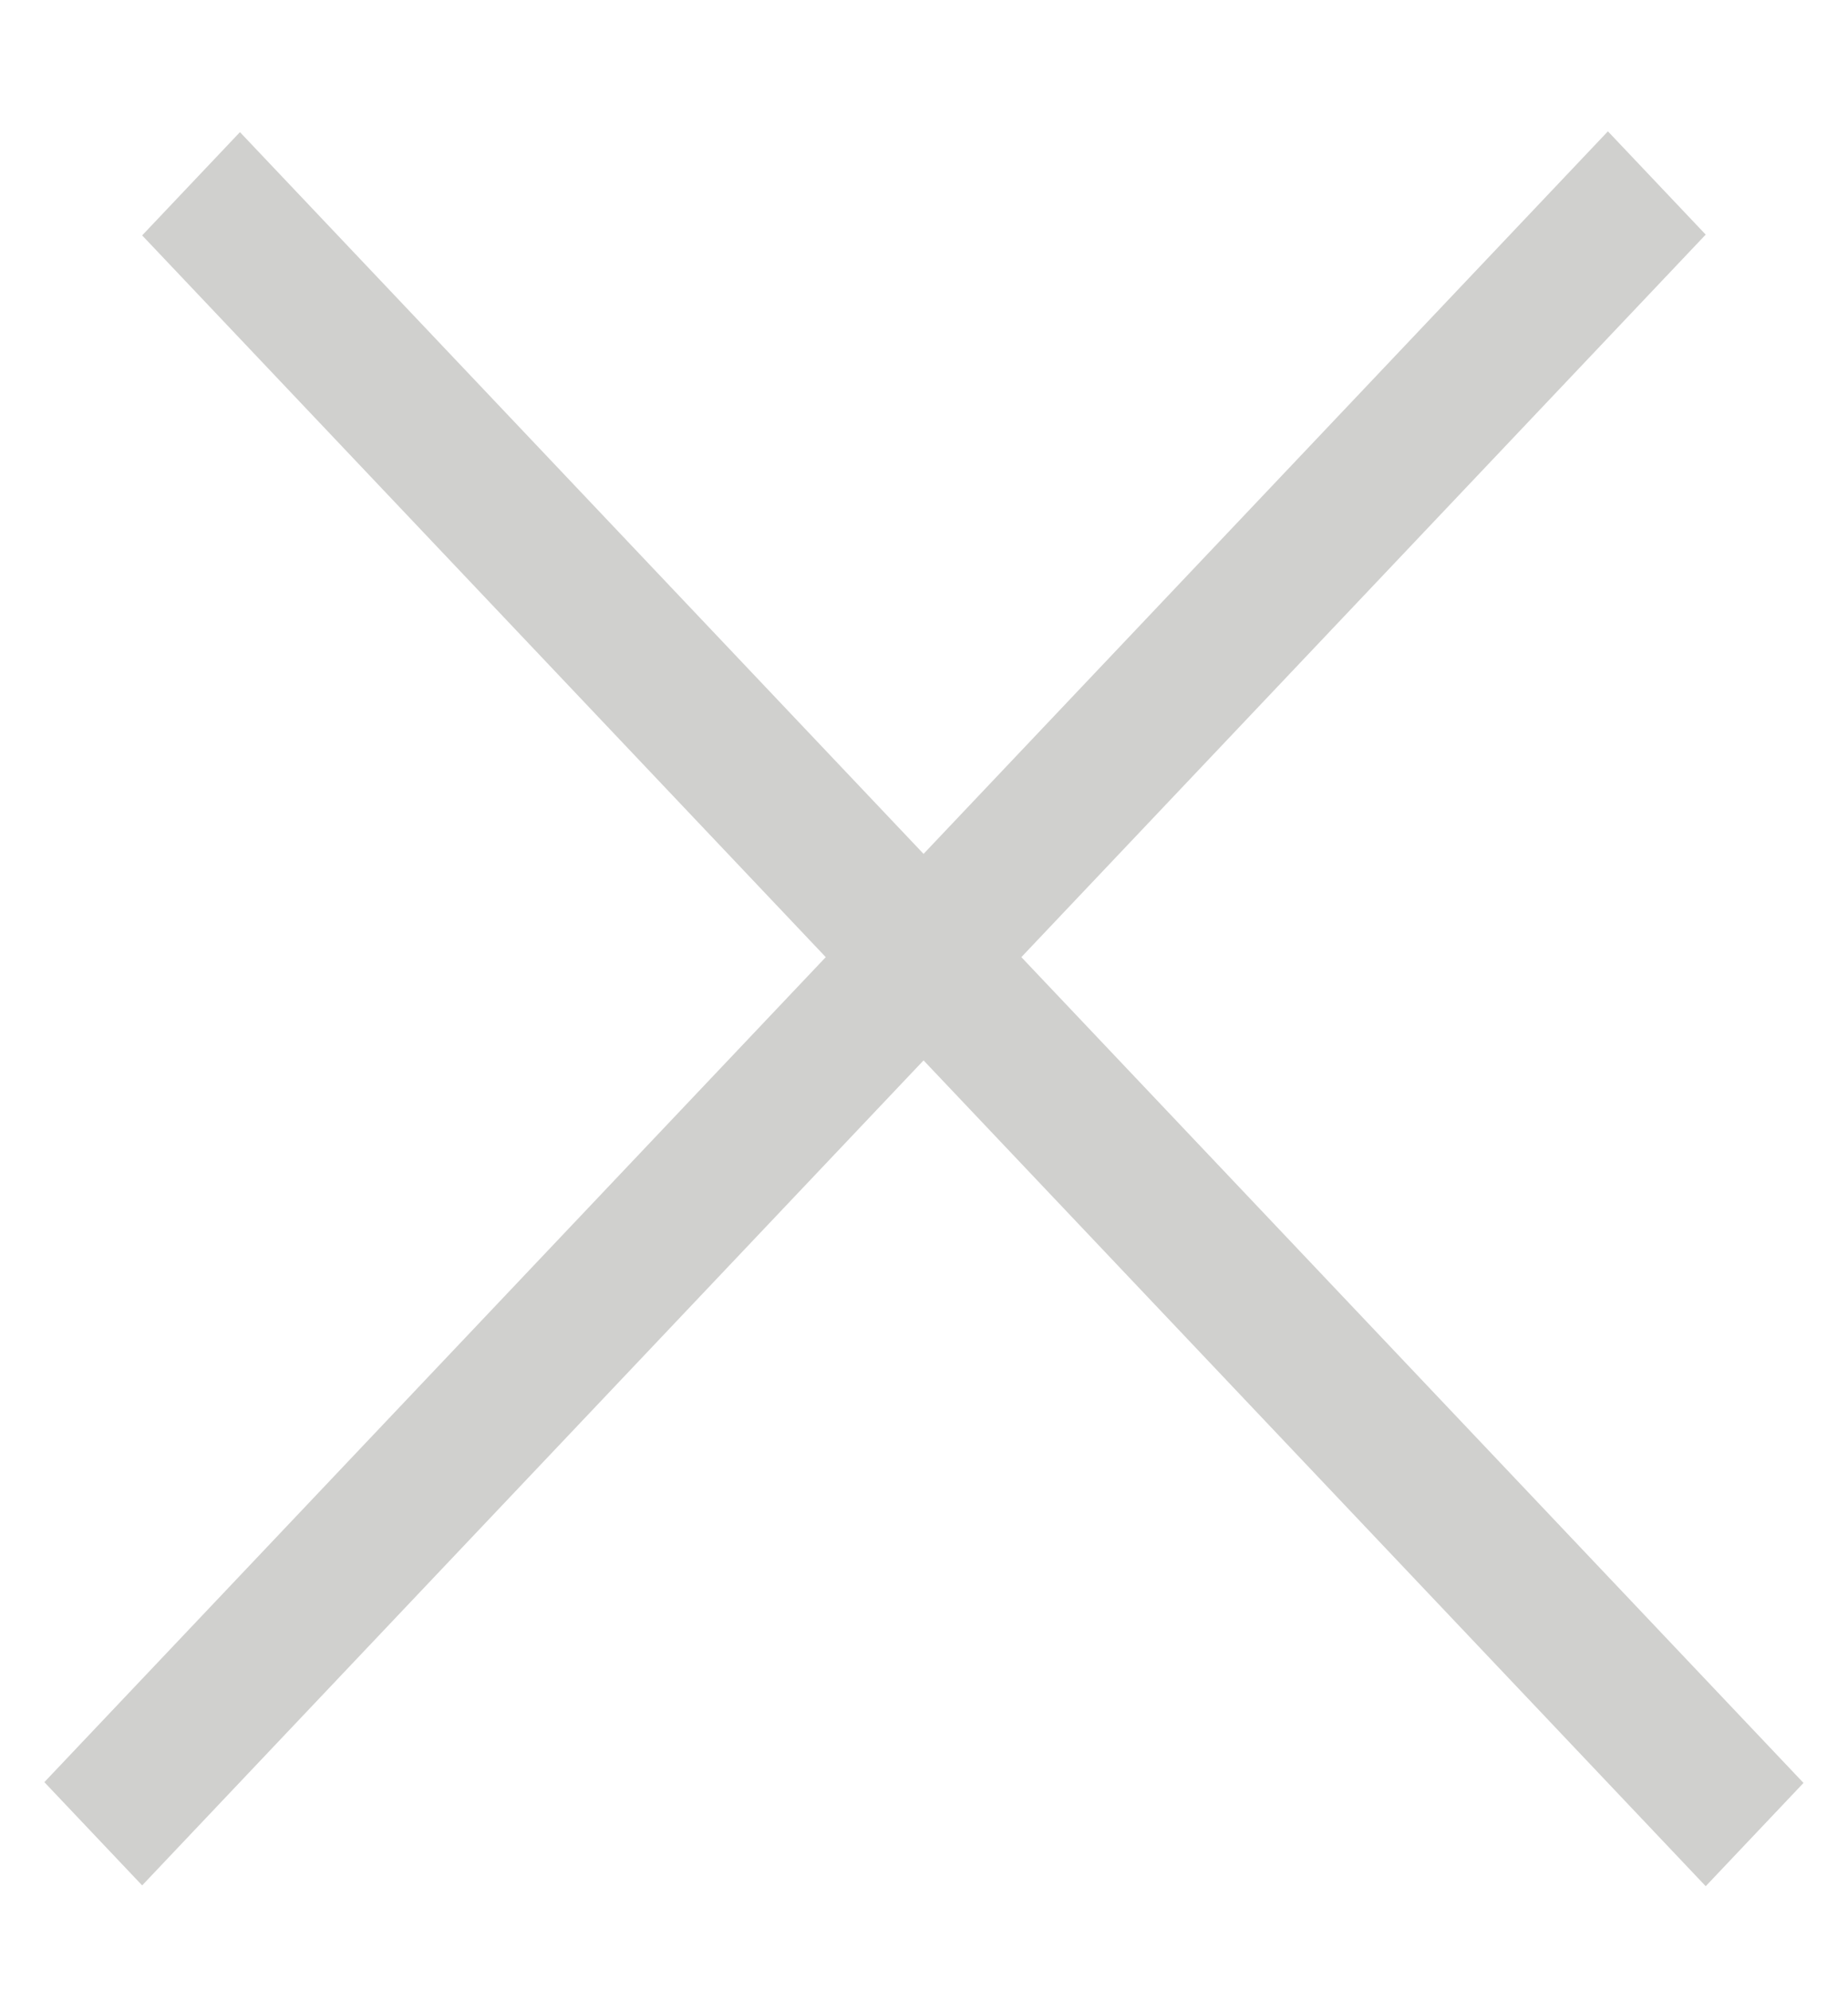
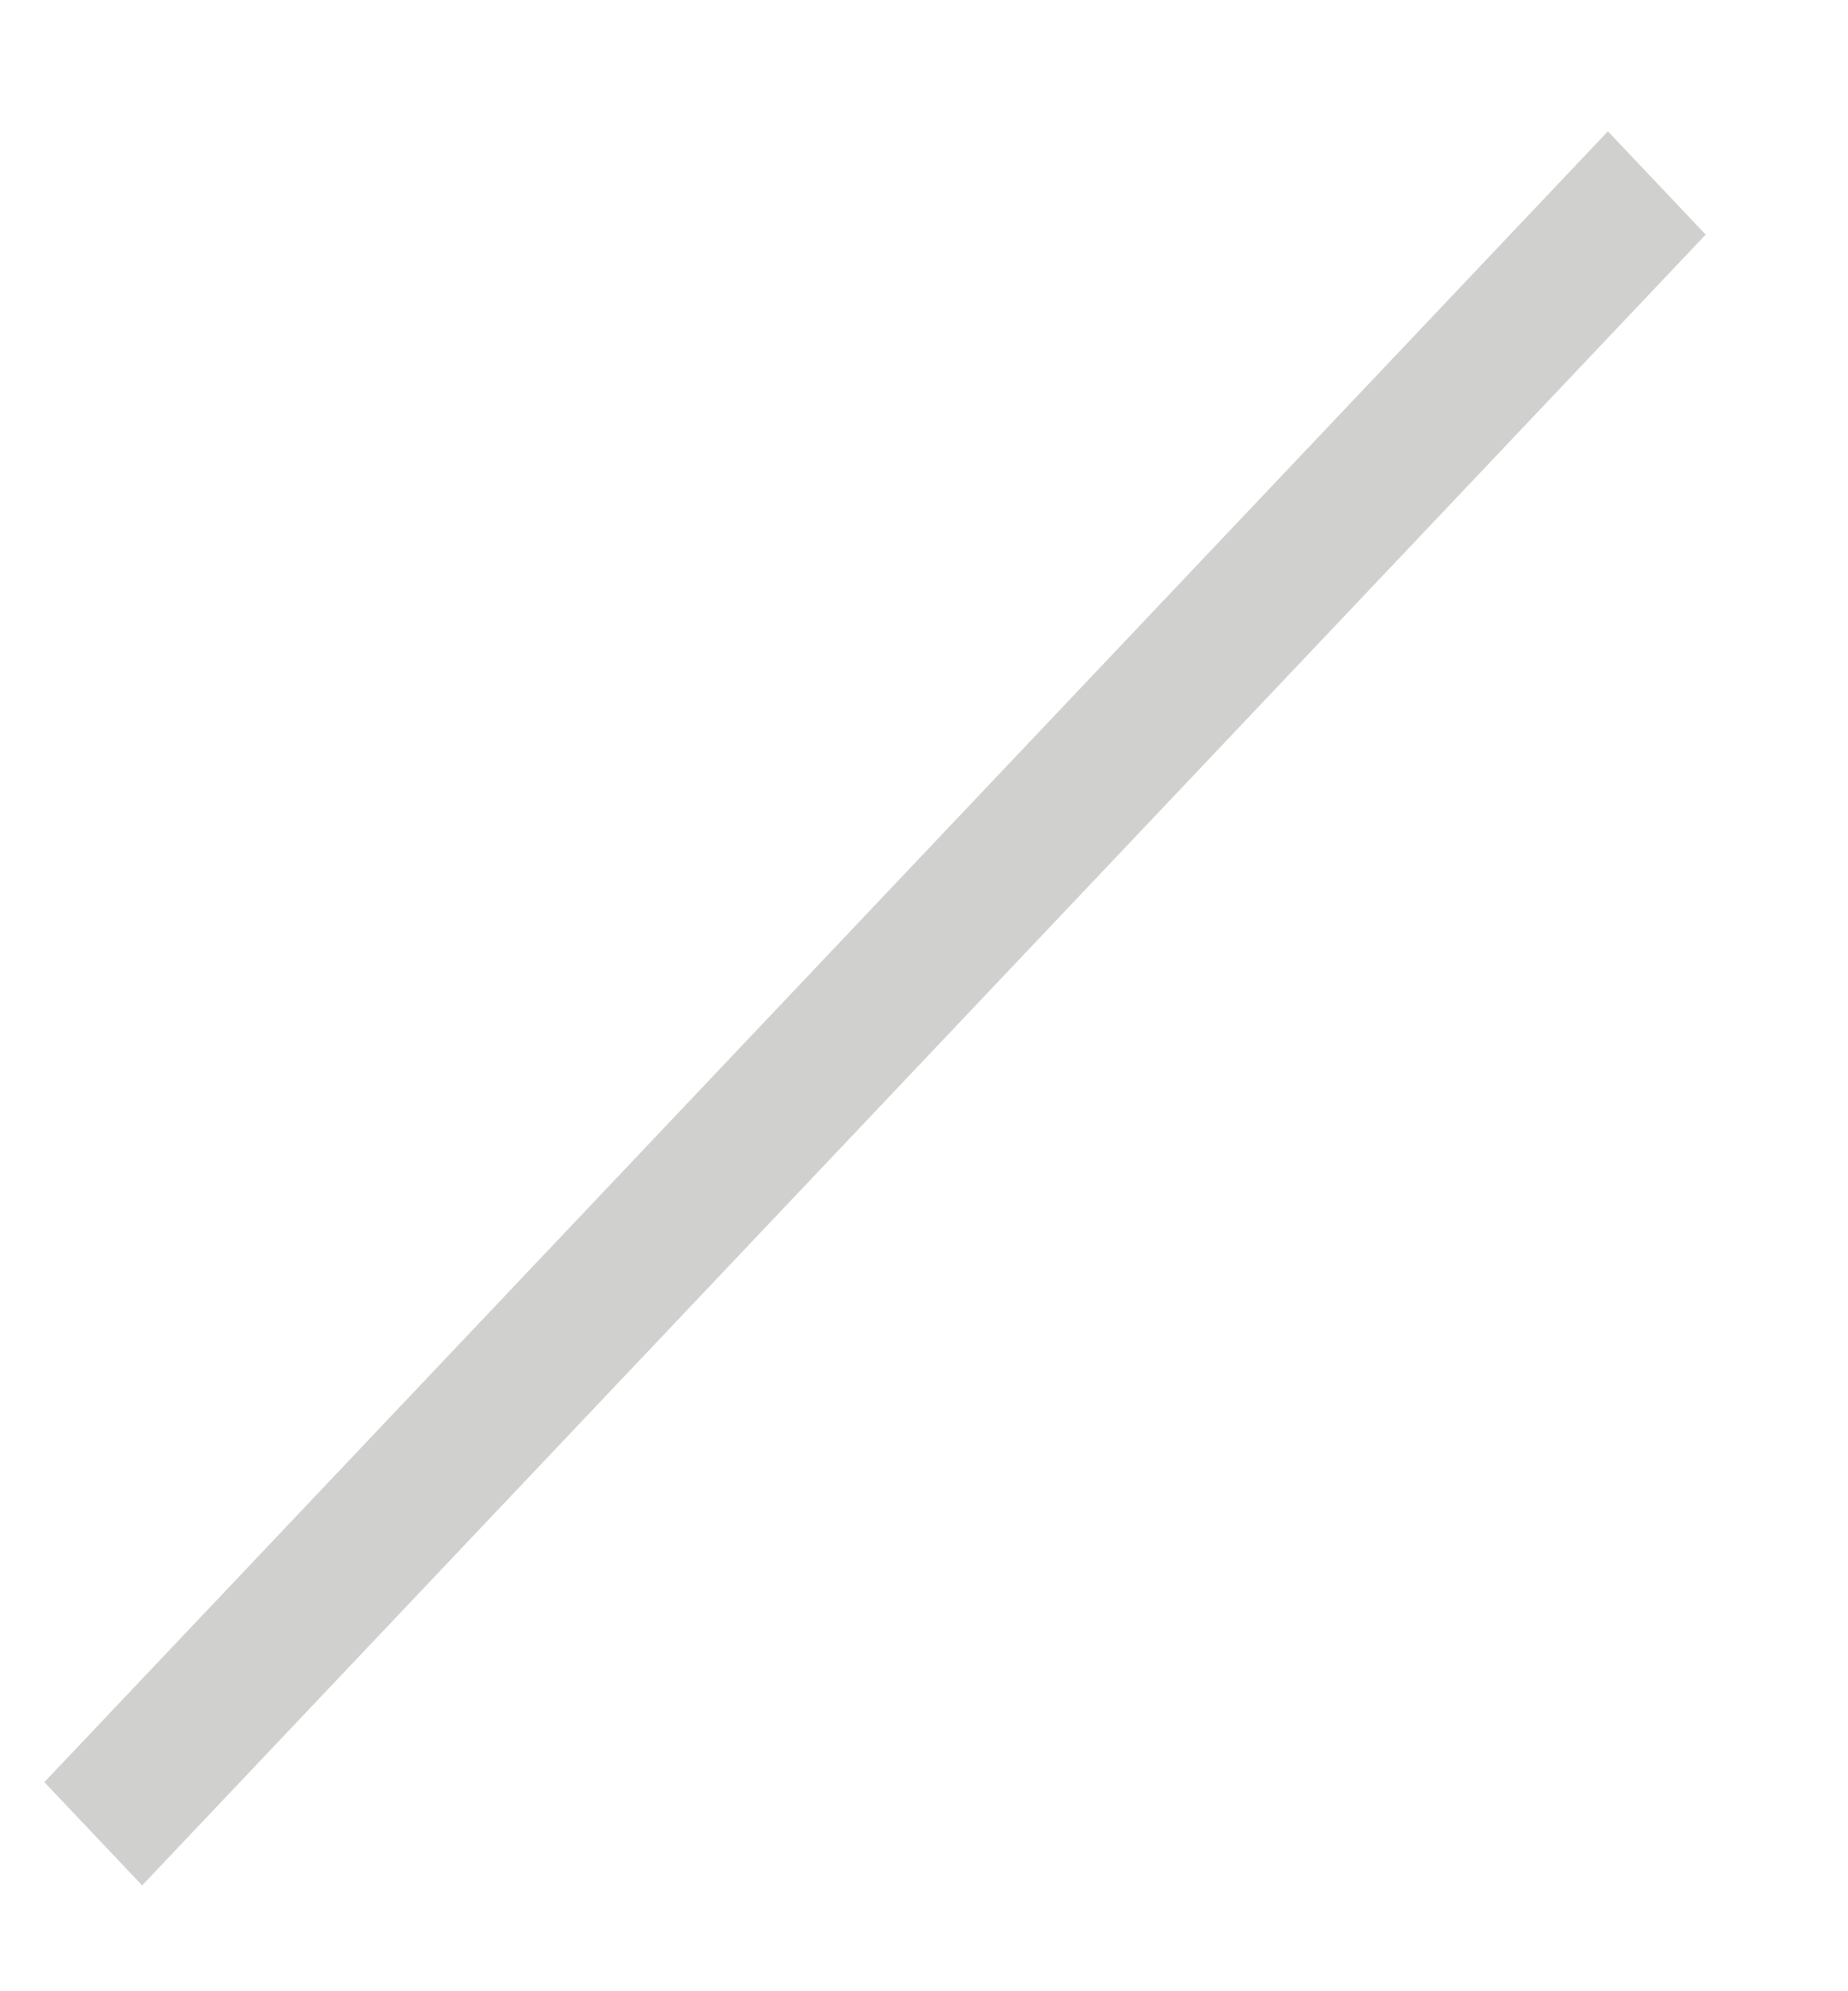
<svg xmlns="http://www.w3.org/2000/svg" width="13" height="14" fill="none">
-   <path stroke="#D0D0CE" d="M0-.5h15.987" transform="matrix(.688 .726 -.688 .726 1 1.655)" />
  <path stroke="#D0D0CE" d="M0-.5h15.987" transform="matrix(.688 -.726 .688 .726 1 13.256)" />
</svg>